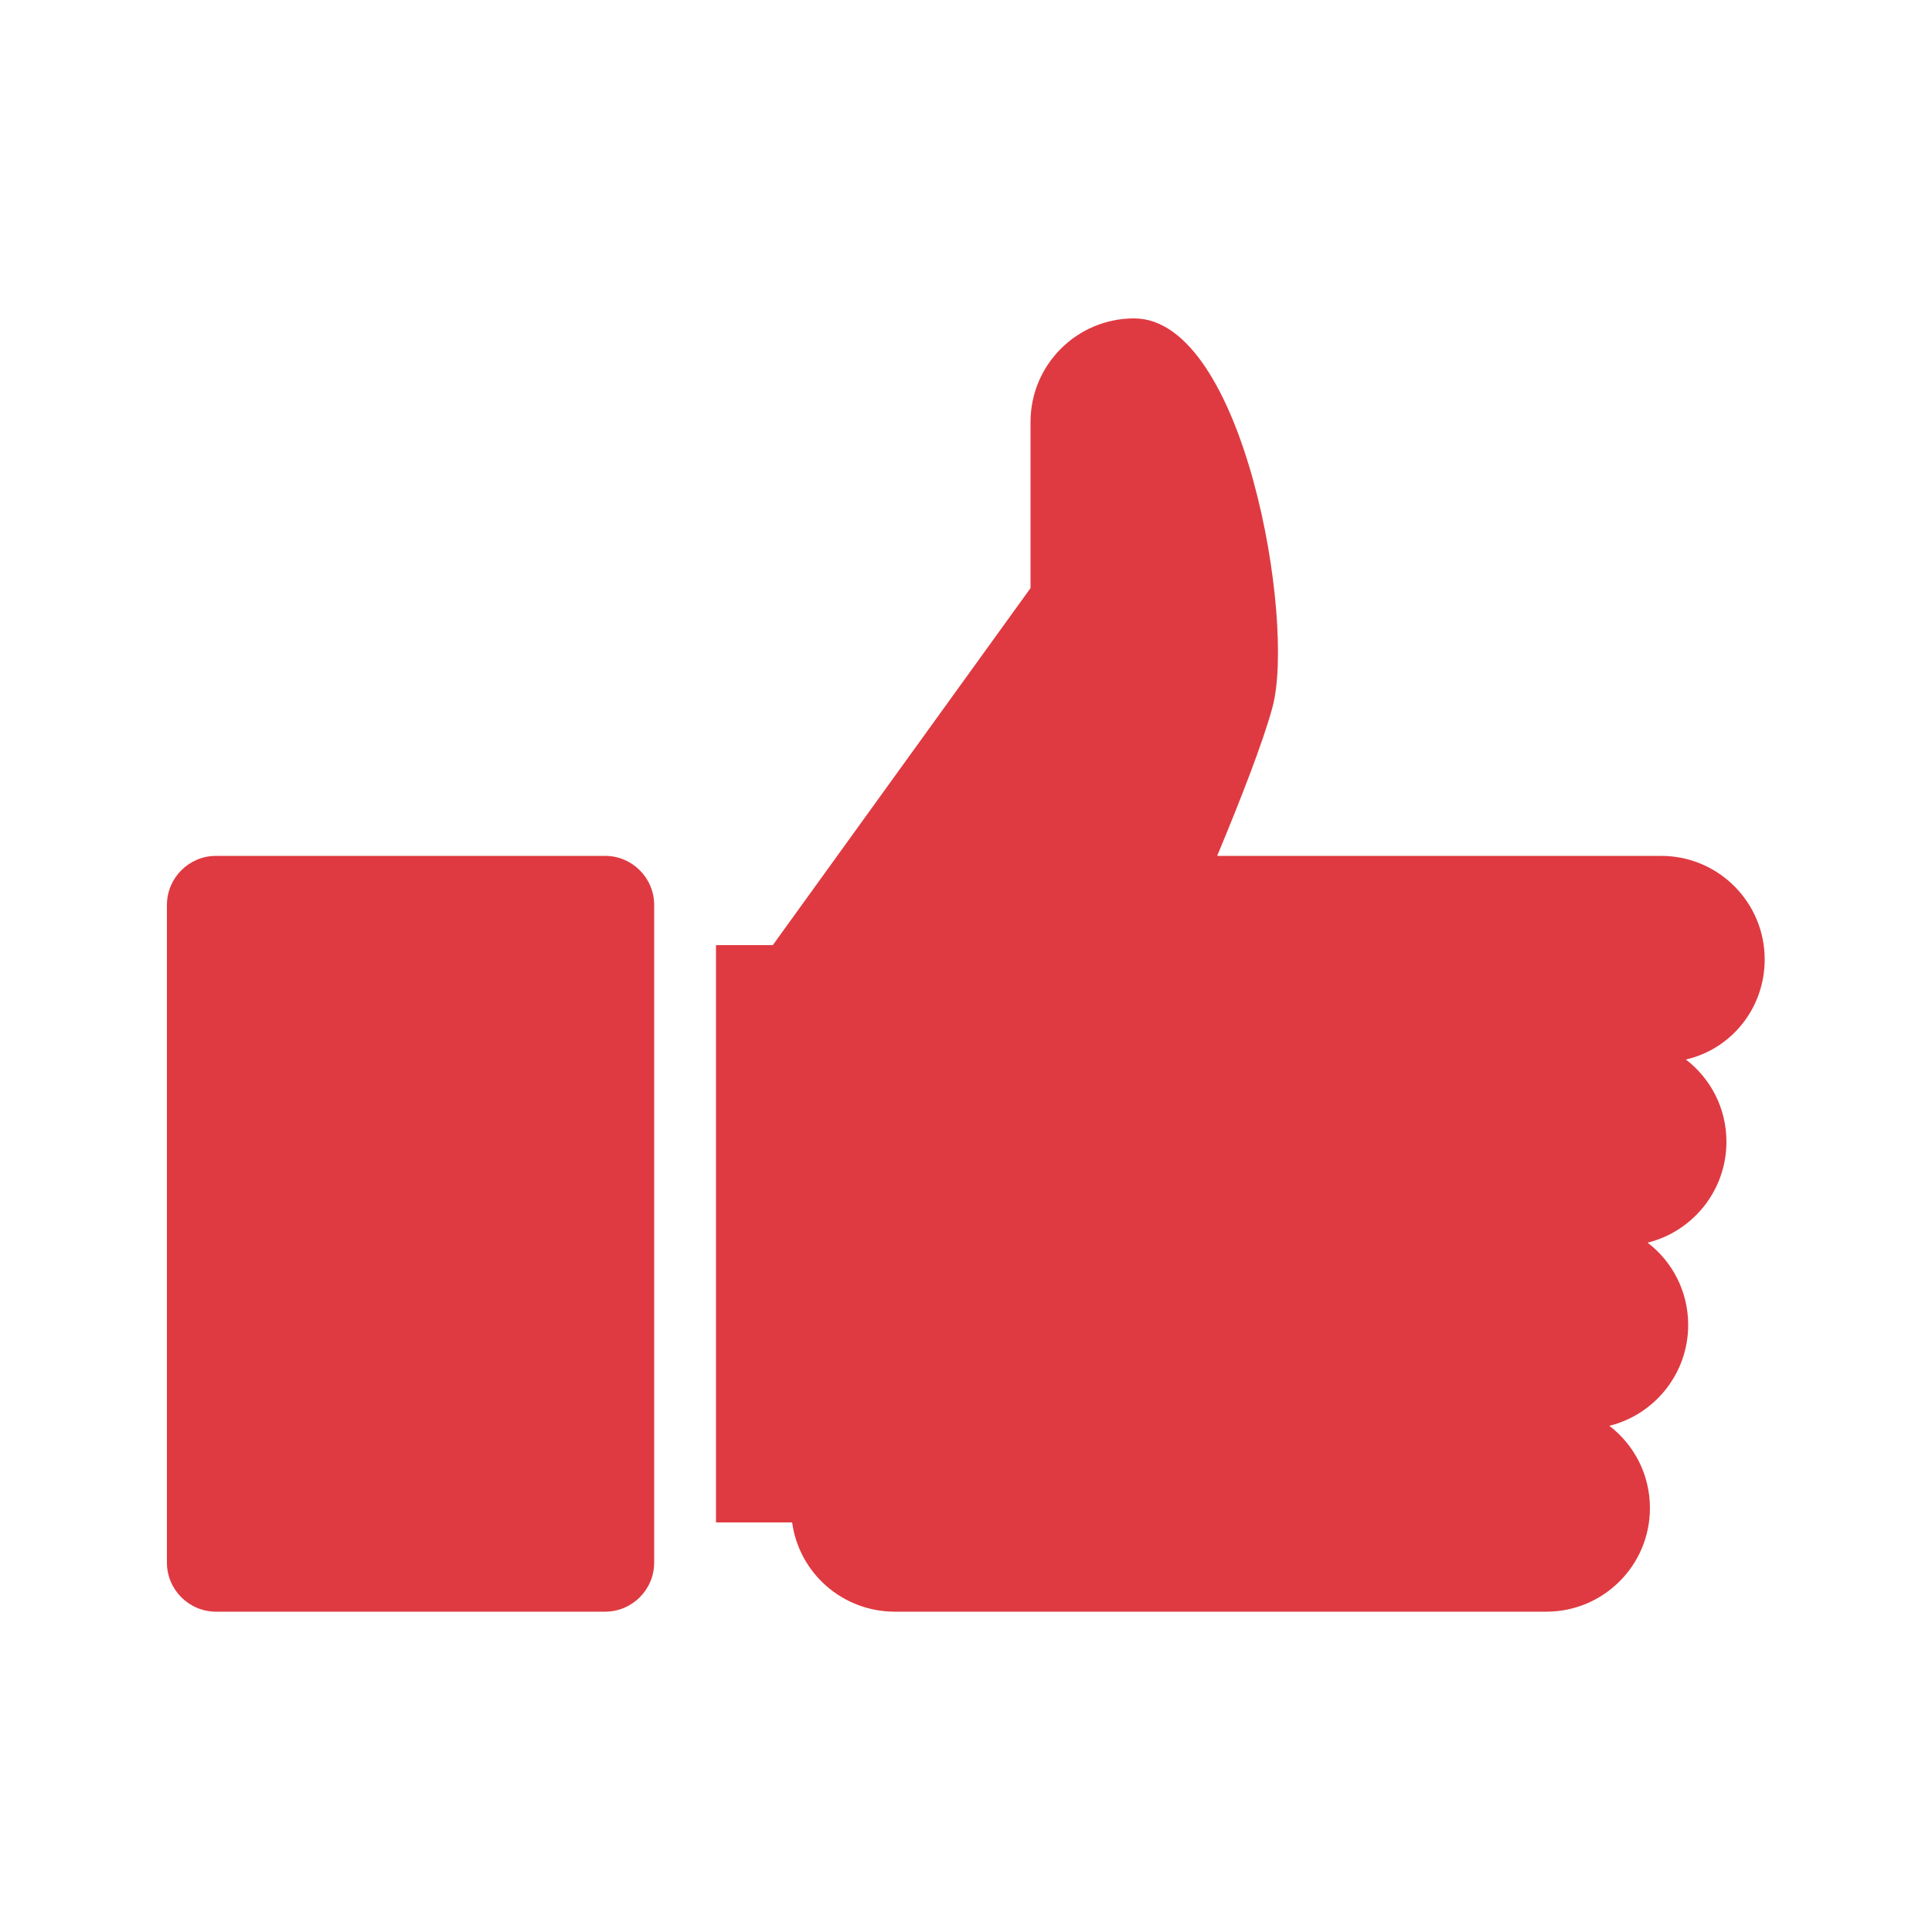
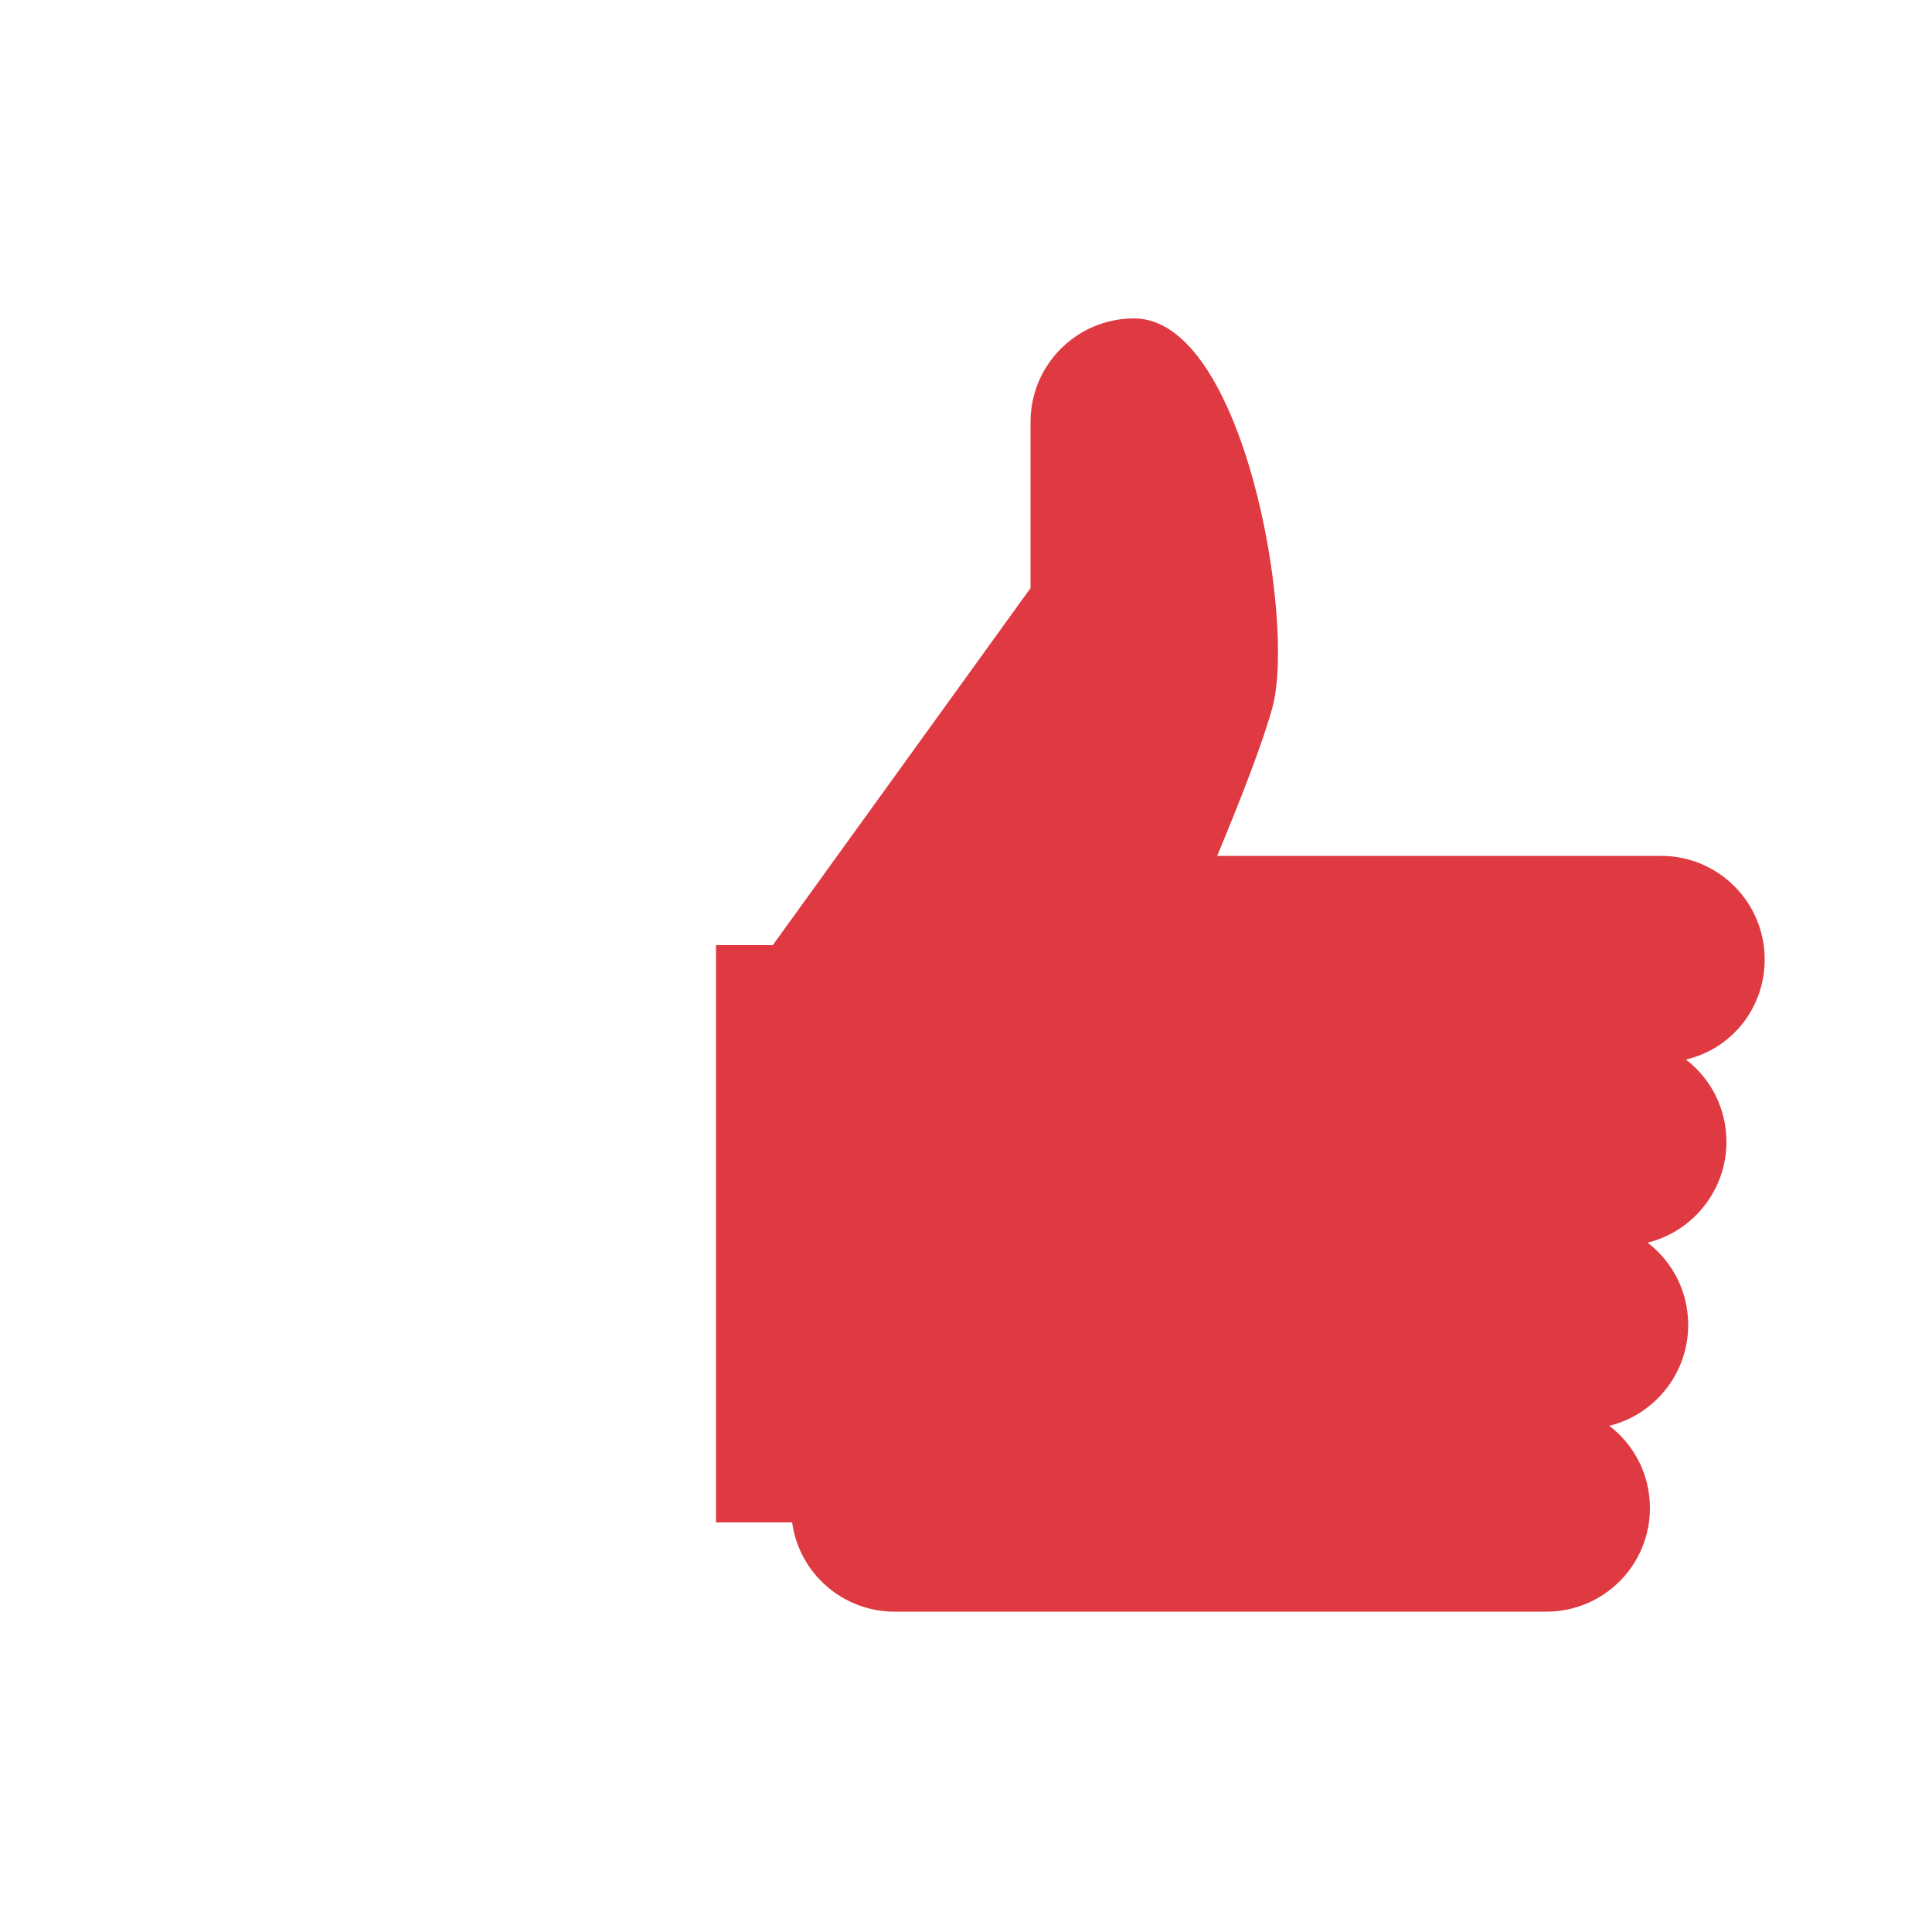
<svg xmlns="http://www.w3.org/2000/svg" version="1.1" id="Layer_1" x="0px" y="0px" viewBox="0 0 500 500" style="enable-background:new 0 0 500 500;" xml:space="preserve">
  <style type="text/css">
	.st0{fill:#DF3A41;}
</style>
  <g>
    <path class="st0" d="M456.7,248.3c0-14.8-12-26.8-26.8-26.8H315c6.3-15.1,11.9-29.6,14.3-38.4c6.1-22.4-7.4-100.7-35.8-100.7   c-14.8,0-26.8,12-26.8,26.8v43L200,244.6h-14.7V394H205c1.8,13.1,13,23.1,26.6,23.1h168.6c14.8,0,26.8-12,26.8-26.8   c0-8.7-4.1-16.4-10.5-21.3c11.7-2.9,20.4-13.5,20.4-26.1c0-8.7-4.1-16.4-10.5-21.3c11.7-2.9,20.4-13.5,20.4-26.1   c0-8.7-4.1-16.4-10.5-21.3C448.1,271.5,456.7,260.9,456.7,248.3z" />
-     <path class="st0" d="M169.3,404.4c0,7-5.7,12.7-12.7,12.7H55.9c-7,0-12.7-5.7-12.7-12.7V234.2c0-7,5.7-12.7,12.7-12.7h100.7   c7,0,12.7,5.7,12.7,12.7V404.4z" />
  </g>
</svg>